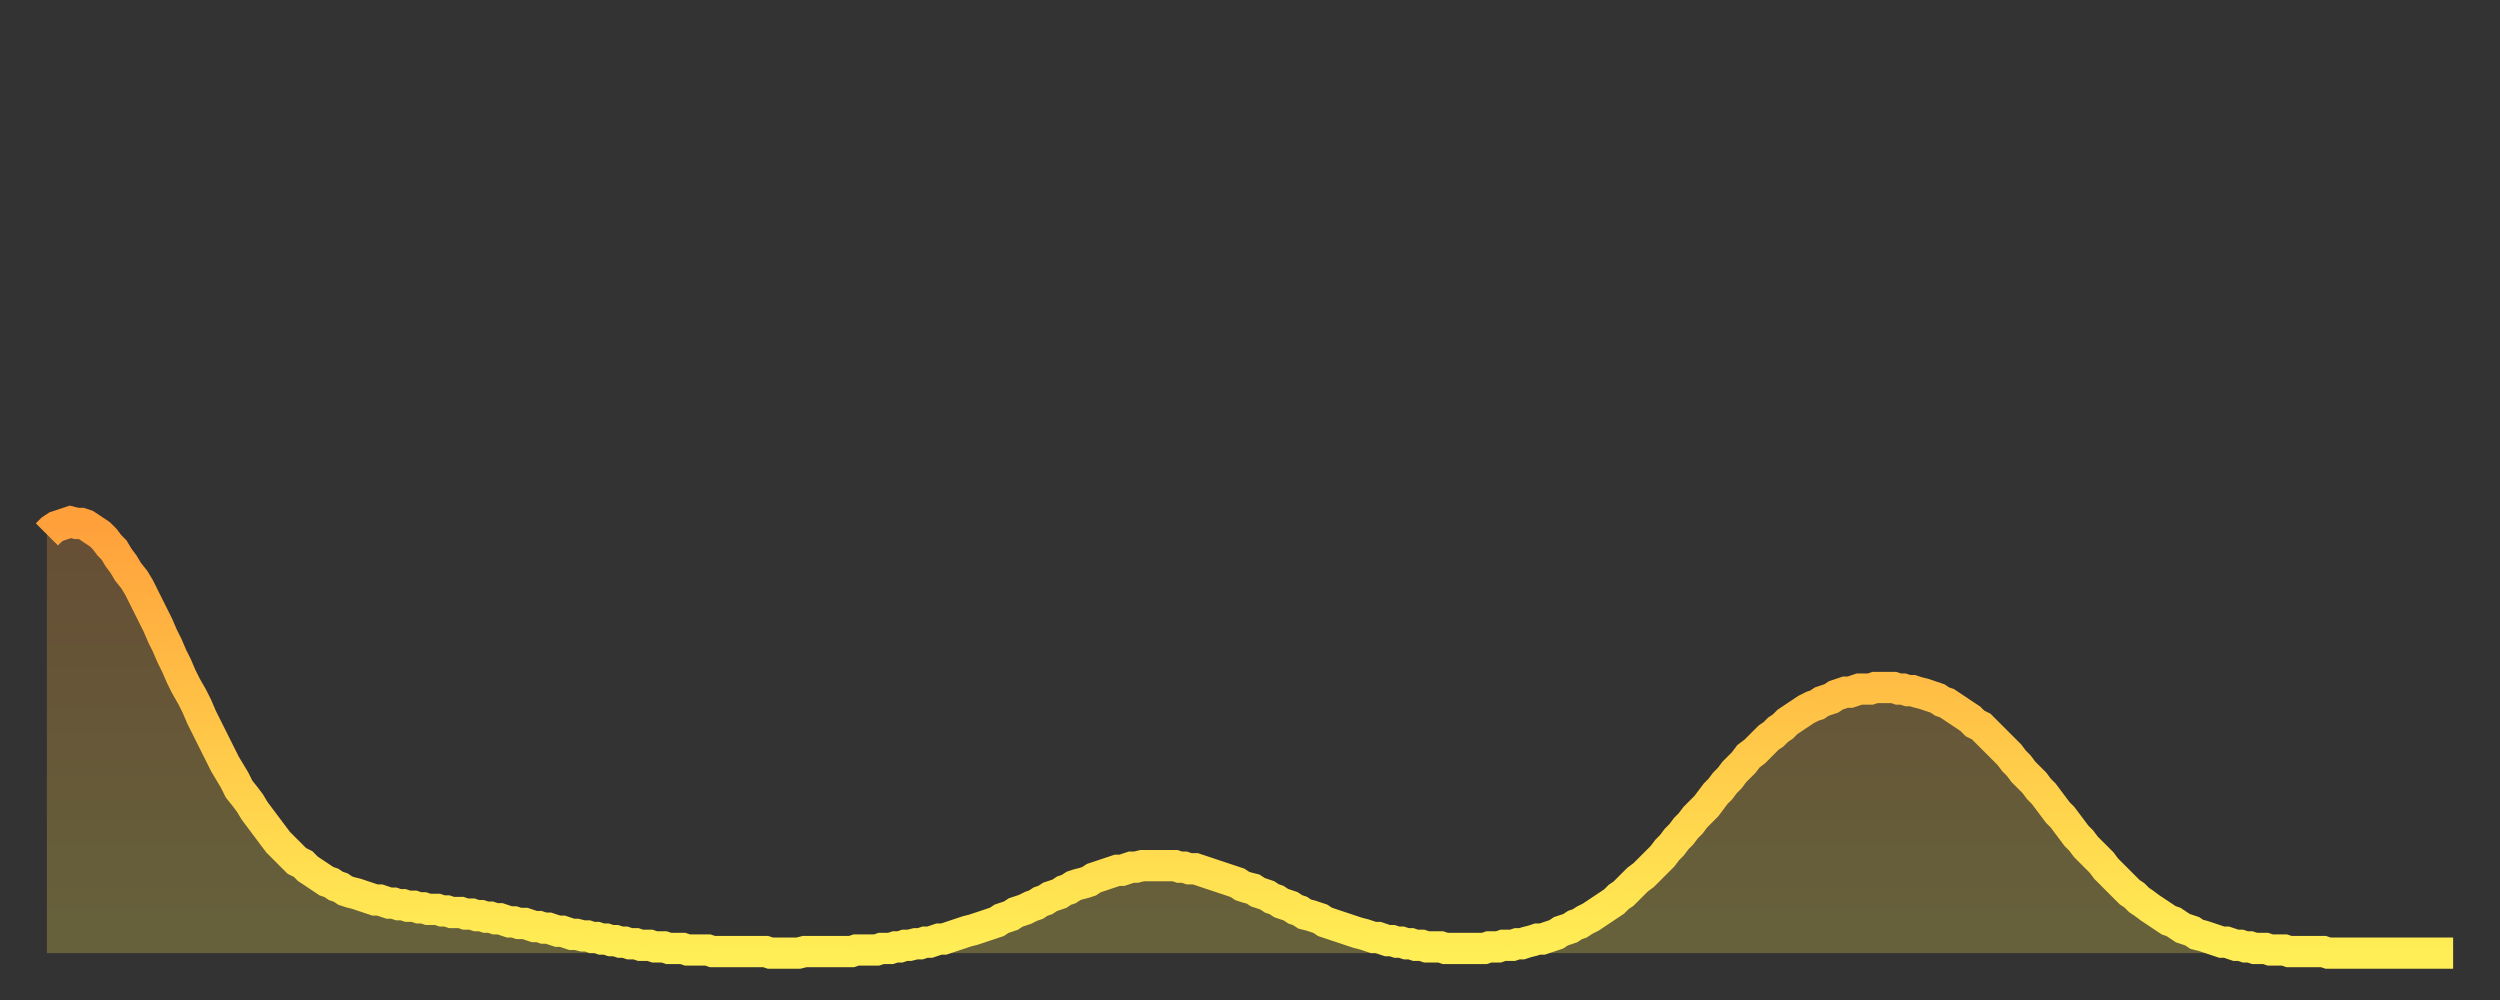
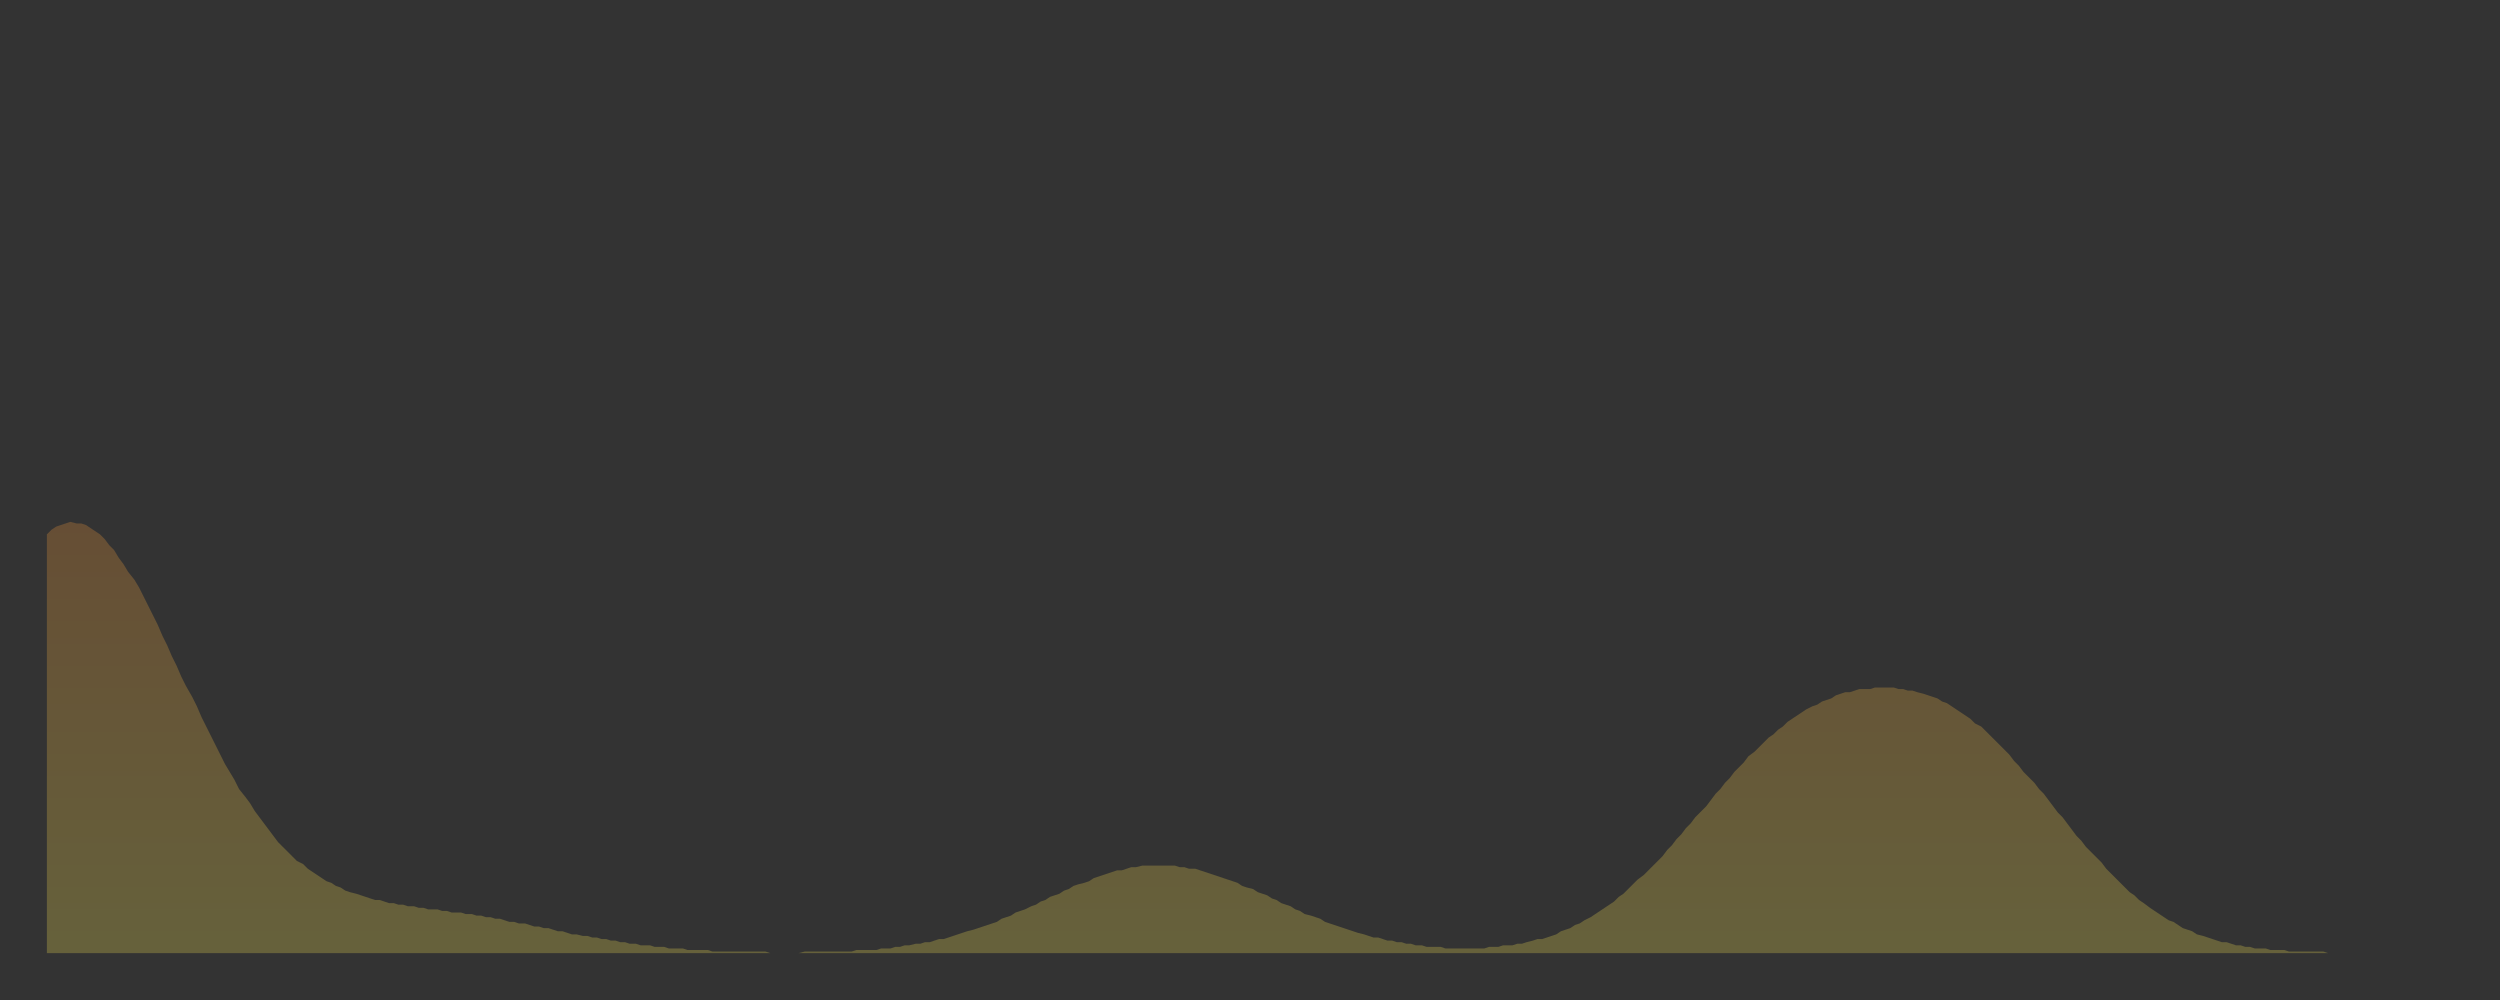
<svg xmlns="http://www.w3.org/2000/svg" baseProfile="full" height="64" version="1.1" width="160">
  <rect width="100%" height="100%" fill="#333333" stroke="none" />
  <defs>
    <linearGradient id="id4730594" x1="0" x2="0" y1="0" y2="1">
      <stop offset="0%" stop-color="#ffa03b" />
      <stop offset="50%" stop-color="#ffc748" />
      <stop offset="100%" stop-color="#ffee55" />
    </linearGradient>
  </defs>
  <g transform="translate(3,3)">
    <g>
-       <path d="M 0.0 31.2 0.3 30.9 0.6 30.7 0.9 30.6 1.2 30.5 1.5 30.4 1.9 30.5 2.2 30.5 2.5 30.6 2.8 30.8 3.1 31.0 3.4 31.2 3.7 31.5 4.0 31.9 4.3 32.2 4.6 32.7 4.9 33.1 5.2 33.6 5.6 34.1 5.9 34.6 6.2 35.2 6.5 35.8 6.8 36.4 7.1 37.0 7.4 37.7 7.7 38.3 8.0 39.0 8.3 39.6 8.6 40.3 8.9 40.9 9.3 41.6 9.6 42.2 9.9 42.9 10.2 43.5 10.5 44.1 10.8 44.7 11.1 45.3 11.4 45.9 11.7 46.4 12.0 46.9 12.3 47.5 12.7 48.0 13.0 48.4 13.3 48.9 13.6 49.3 13.9 49.7 14.2 50.1 14.5 50.5 14.8 50.9 15.1 51.2 15.4 51.5 15.7 51.8 16.0 52.1 16.4 52.3 16.7 52.6 17.0 52.8 17.3 53.0 17.6 53.2 17.9 53.4 18.2 53.5 18.5 53.7 18.8 53.8 19.1 54.0 19.4 54.1 19.8 54.2 20.1 54.3 20.4 54.4 20.7 54.5 21.0 54.6 21.3 54.6 21.6 54.7 21.9 54.8 22.2 54.8 22.5 54.9 22.8 54.9 23.1 55.0 23.5 55.0 23.8 55.1 24.1 55.1 24.4 55.2 24.7 55.2 25.0 55.2 25.3 55.3 25.6 55.3 25.9 55.4 26.2 55.4 26.5 55.4 26.8 55.5 27.2 55.5 27.5 55.6 27.8 55.6 28.1 55.7 28.4 55.7 28.7 55.8 29.0 55.8 29.3 55.9 29.6 56.0 29.9 56.0 30.2 56.1 30.6 56.1 30.9 56.2 31.2 56.3 31.5 56.3 31.8 56.4 32.1 56.4 32.4 56.5 32.7 56.6 33.0 56.6 33.3 56.7 33.6 56.8 33.9 56.8 34.3 56.9 34.6 56.9 34.9 57.0 35.2 57.0 35.5 57.1 35.8 57.1 36.1 57.2 36.4 57.2 36.7 57.3 37.0 57.3 37.3 57.4 37.7 57.4 38.0 57.5 38.3 57.5 38.6 57.5 38.9 57.6 39.2 57.6 39.5 57.6 39.8 57.7 40.1 57.7 40.4 57.7 40.7 57.7 41.0 57.8 41.4 57.8 41.7 57.8 42.0 57.8 42.3 57.8 42.6 57.9 42.9 57.9 43.2 57.9 43.5 57.9 43.8 57.9 44.1 57.9 44.4 57.9 44.7 57.9 45.1 57.9 45.4 57.9 45.7 57.9 46.0 57.9 46.3 58.0 46.6 58.0 46.9 58.0 47.2 58.0 47.5 58.0 47.8 58.0 48.1 58.0 48.5 57.9 48.8 57.9 49.1 57.9 49.4 57.9 49.7 57.9 50.0 57.9 50.3 57.9 50.6 57.9 50.9 57.9 51.2 57.9 51.5 57.9 51.8 57.8 52.2 57.8 52.5 57.8 52.8 57.8 53.1 57.8 53.4 57.7 53.7 57.7 54.0 57.7 54.3 57.6 54.6 57.6 54.9 57.5 55.2 57.5 55.6 57.4 55.9 57.4 56.2 57.3 56.5 57.3 56.8 57.2 57.1 57.1 57.4 57.1 57.7 57.0 58.0 56.9 58.3 56.8 58.6 56.7 58.9 56.6 59.3 56.5 59.6 56.4 59.9 56.3 60.2 56.2 60.5 56.1 60.8 56.0 61.1 55.8 61.4 55.7 61.7 55.6 62.0 55.4 62.3 55.3 62.6 55.2 63.0 55.0 63.3 54.9 63.6 54.7 63.9 54.6 64.2 54.4 64.5 54.3 64.8 54.2 65.1 54.0 65.4 53.9 65.7 53.7 66.0 53.6 66.4 53.5 66.7 53.4 67.0 53.2 67.3 53.1 67.6 53.0 67.9 52.9 68.2 52.8 68.5 52.7 68.8 52.7 69.1 52.6 69.4 52.5 69.7 52.5 70.1 52.4 70.4 52.4 70.7 52.4 71.0 52.4 71.3 52.4 71.6 52.4 71.9 52.4 72.2 52.4 72.5 52.5 72.8 52.5 73.1 52.6 73.5 52.6 73.8 52.7 74.1 52.8 74.4 52.9 74.7 53.0 75.0 53.1 75.3 53.2 75.6 53.3 75.9 53.4 76.2 53.5 76.5 53.7 76.8 53.8 77.2 53.9 77.5 54.1 77.8 54.2 78.1 54.3 78.4 54.5 78.7 54.6 79.0 54.8 79.3 54.9 79.6 55.0 79.9 55.2 80.2 55.3 80.5 55.5 80.9 55.6 81.2 55.7 81.5 55.8 81.8 56.0 82.1 56.1 82.4 56.2 82.7 56.3 83.0 56.4 83.3 56.5 83.6 56.6 83.9 56.7 84.3 56.8 84.6 56.9 84.9 57.0 85.2 57.0 85.5 57.1 85.8 57.2 86.1 57.2 86.4 57.3 86.7 57.3 87.0 57.4 87.3 57.4 87.6 57.5 88.0 57.5 88.3 57.6 88.6 57.6 88.9 57.6 89.2 57.6 89.5 57.7 89.8 57.7 90.1 57.7 90.4 57.7 90.7 57.7 91.0 57.7 91.4 57.7 91.7 57.7 92.0 57.7 92.3 57.6 92.6 57.6 92.9 57.6 93.2 57.5 93.5 57.5 93.8 57.5 94.1 57.4 94.4 57.4 94.7 57.3 95.1 57.2 95.4 57.1 95.7 57.1 96.0 57.0 96.3 56.9 96.6 56.8 96.9 56.6 97.2 56.5 97.5 56.4 97.8 56.2 98.1 56.1 98.4 55.9 98.8 55.7 99.1 55.5 99.4 55.3 99.7 55.1 100.0 54.9 100.3 54.7 100.6 54.4 100.9 54.2 101.2 53.9 101.5 53.6 101.8 53.3 102.2 53.0 102.5 52.7 102.8 52.4 103.1 52.1 103.4 51.8 103.7 51.4 104.0 51.1 104.3 50.7 104.6 50.4 104.9 50.0 105.2 49.7 105.5 49.3 105.9 48.9 106.2 48.6 106.5 48.2 106.8 47.8 107.1 47.5 107.4 47.1 107.7 46.8 108.0 46.4 108.3 46.1 108.6 45.8 108.9 45.4 109.3 45.1 109.6 44.8 109.9 44.5 110.2 44.2 110.5 44.0 110.8 43.7 111.1 43.5 111.4 43.2 111.7 43.0 112.0 42.8 112.3 42.6 112.6 42.4 113.0 42.2 113.3 42.1 113.6 41.9 113.9 41.8 114.2 41.7 114.5 41.5 114.8 41.4 115.1 41.3 115.4 41.3 115.7 41.2 116.0 41.1 116.3 41.1 116.7 41.1 117.0 41.0 117.3 41.0 117.6 41.0 117.9 41.0 118.2 41.0 118.5 41.1 118.8 41.1 119.1 41.2 119.4 41.2 119.7 41.3 120.1 41.4 120.4 41.5 120.7 41.6 121.0 41.7 121.3 41.9 121.6 42.0 121.9 42.2 122.2 42.4 122.5 42.6 122.8 42.8 123.1 43.0 123.4 43.3 123.8 43.5 124.1 43.8 124.4 44.1 124.7 44.4 125.0 44.7 125.3 45.0 125.6 45.3 125.9 45.7 126.2 46.0 126.5 46.4 126.8 46.7 127.2 47.1 127.5 47.5 127.8 47.8 128.1 48.2 128.4 48.6 128.7 49.0 129.0 49.3 129.3 49.7 129.6 50.1 129.9 50.5 130.2 50.8 130.5 51.2 130.9 51.6 131.2 51.9 131.5 52.2 131.8 52.6 132.1 52.9 132.4 53.2 132.7 53.5 133.0 53.8 133.3 54.1 133.6 54.3 133.9 54.6 134.2 54.8 134.6 55.1 134.9 55.3 135.2 55.5 135.5 55.7 135.8 55.9 136.1 56.0 136.4 56.2 136.7 56.4 137.0 56.5 137.3 56.6 137.6 56.8 138.0 56.9 138.3 57.0 138.6 57.1 138.9 57.2 139.2 57.3 139.5 57.3 139.8 57.4 140.1 57.5 140.4 57.5 140.7 57.6 141.0 57.6 141.3 57.7 141.7 57.7 142.0 57.7 142.3 57.8 142.6 57.8 142.9 57.8 143.2 57.8 143.5 57.9 143.8 57.9 144.1 57.9 144.4 57.9 144.7 57.9 145.1 57.9 145.4 57.9 145.7 57.9 146.0 58.0 146.3 58.0 146.6 58.0 146.9 58.0 147.2 58.0 147.5 58.0 147.8 58.0 148.1 58.0 148.4 58.0 148.8 58.0 149.1 58.0 149.4 58.0 149.7 58.0 150.0 58.0 150.3 58.0 150.6 58.0 150.9 58.0 151.2 58.0 151.5 58.0 151.8 58.0 152.1 58.0 152.5 58.0 152.8 58.0 153.1 58.0 153.4 58.0 153.7 58.0 154.0 58.0" fill="none" id="graph-curve" opacity="1" stroke="url(#id4730594)" stroke-width="2" />
      <path d="M 0 58 L 0.0 31.2 0.3 30.9 0.6 30.7 0.9 30.6 1.2 30.5 1.5 30.4 1.9 30.5 2.2 30.5 2.5 30.6 2.8 30.8 3.1 31.0 3.4 31.2 3.7 31.5 4.0 31.9 4.3 32.2 4.6 32.7 4.9 33.1 5.2 33.6 5.6 34.1 5.9 34.6 6.2 35.2 6.5 35.8 6.8 36.4 7.1 37.0 7.4 37.7 7.7 38.3 8.0 39.0 8.3 39.6 8.6 40.3 8.9 40.9 9.3 41.6 9.6 42.2 9.9 42.9 10.2 43.5 10.5 44.1 10.8 44.7 11.1 45.3 11.4 45.9 11.7 46.4 12.0 46.9 12.3 47.5 12.7 48.0 13.0 48.4 13.3 48.9 13.6 49.3 13.9 49.7 14.2 50.1 14.5 50.5 14.8 50.9 15.1 51.2 15.4 51.5 15.7 51.8 16.0 52.1 16.4 52.3 16.7 52.6 17.0 52.8 17.3 53.0 17.6 53.2 17.9 53.4 18.2 53.5 18.5 53.7 18.8 53.8 19.1 54.0 19.4 54.1 19.8 54.2 20.1 54.3 20.4 54.4 20.7 54.5 21.0 54.6 21.3 54.6 21.6 54.7 21.9 54.8 22.2 54.8 22.5 54.9 22.8 54.9 23.1 55.0 23.5 55.0 23.8 55.1 24.1 55.1 24.4 55.2 24.7 55.2 25.0 55.2 25.3 55.3 25.6 55.3 25.9 55.4 26.2 55.4 26.5 55.4 26.8 55.5 27.2 55.5 27.5 55.6 27.8 55.6 28.1 55.7 28.4 55.7 28.7 55.8 29.0 55.8 29.3 55.9 29.6 56.0 29.9 56.0 30.2 56.1 30.6 56.1 30.9 56.2 31.2 56.3 31.5 56.3 31.8 56.4 32.1 56.4 32.4 56.5 32.7 56.6 33.0 56.6 33.3 56.7 33.6 56.8 33.9 56.8 34.3 56.9 34.6 56.9 34.9 57.0 35.2 57.0 35.5 57.1 35.8 57.1 36.1 57.2 36.4 57.2 36.7 57.3 37.0 57.3 37.3 57.4 37.7 57.4 38.0 57.5 38.3 57.5 38.6 57.5 38.9 57.6 39.2 57.6 39.5 57.6 39.8 57.7 40.1 57.7 40.4 57.7 40.7 57.7 41.0 57.8 41.4 57.8 41.7 57.8 42.0 57.8 42.3 57.8 42.6 57.9 42.9 57.9 43.2 57.9 43.5 57.9 43.8 57.9 44.1 57.9 44.4 57.9 44.7 57.9 45.1 57.9 45.4 57.9 45.7 57.9 46.0 57.9 46.3 58.0 46.6 58.0 46.9 58.0 47.2 58.0 47.5 58.0 47.8 58.0 48.1 58.0 48.5 57.9 48.8 57.9 49.1 57.9 49.4 57.9 49.7 57.9 50.0 57.9 50.3 57.9 50.6 57.9 50.9 57.9 51.2 57.9 51.5 57.9 51.8 57.8 52.2 57.8 52.5 57.8 52.8 57.8 53.1 57.8 53.4 57.7 53.7 57.7 54.0 57.7 54.3 57.6 54.6 57.6 54.9 57.5 55.2 57.5 55.6 57.4 55.9 57.4 56.2 57.3 56.5 57.3 56.8 57.2 57.1 57.1 57.4 57.1 57.7 57.0 58.0 56.9 58.3 56.8 58.6 56.7 58.9 56.6 59.3 56.5 59.6 56.4 59.9 56.3 60.2 56.2 60.5 56.1 60.8 56.0 61.1 55.8 61.4 55.7 61.7 55.6 62.0 55.4 62.3 55.3 62.6 55.2 63.0 55.0 63.3 54.9 63.6 54.7 63.9 54.6 64.2 54.4 64.5 54.3 64.8 54.2 65.1 54.0 65.4 53.9 65.7 53.7 66.0 53.6 66.4 53.5 66.7 53.4 67.0 53.2 67.3 53.1 67.6 53.0 67.9 52.9 68.2 52.8 68.5 52.7 68.8 52.7 69.1 52.6 69.4 52.5 69.7 52.5 70.1 52.4 70.4 52.4 70.7 52.4 71.0 52.4 71.3 52.4 71.6 52.4 71.9 52.4 72.2 52.4 72.5 52.5 72.8 52.5 73.1 52.6 73.5 52.6 73.8 52.7 74.1 52.8 74.4 52.9 74.7 53.0 75.0 53.1 75.3 53.2 75.6 53.3 75.9 53.4 76.2 53.5 76.5 53.7 76.8 53.8 77.2 53.9 77.5 54.1 77.8 54.2 78.1 54.3 78.4 54.5 78.7 54.6 79.0 54.8 79.3 54.9 79.6 55.0 79.9 55.2 80.2 55.3 80.5 55.5 80.9 55.6 81.2 55.7 81.5 55.8 81.8 56.0 82.1 56.1 82.4 56.2 82.7 56.3 83.0 56.4 83.3 56.5 83.6 56.6 83.9 56.7 84.3 56.8 84.6 56.9 84.9 57.0 85.2 57.0 85.5 57.1 85.8 57.2 86.1 57.2 86.4 57.3 86.7 57.3 87.0 57.4 87.3 57.4 87.6 57.5 88.0 57.5 88.3 57.6 88.6 57.6 88.9 57.6 89.2 57.6 89.5 57.7 89.8 57.7 90.1 57.7 90.4 57.7 90.7 57.7 91.0 57.7 91.4 57.7 91.7 57.7 92.0 57.7 92.3 57.6 92.6 57.6 92.9 57.6 93.2 57.5 93.5 57.5 93.8 57.5 94.1 57.4 94.4 57.4 94.7 57.3 95.1 57.2 95.4 57.1 95.7 57.1 96.0 57.0 96.3 56.9 96.6 56.8 96.9 56.6 97.2 56.5 97.5 56.4 97.8 56.2 98.1 56.1 98.4 55.9 98.8 55.7 99.1 55.5 99.4 55.3 99.7 55.1 100.0 54.9 100.3 54.7 100.6 54.4 100.9 54.2 101.2 53.9 101.5 53.6 101.8 53.3 102.2 53.0 102.5 52.7 102.8 52.4 103.1 52.1 103.4 51.8 103.7 51.4 104.0 51.1 104.3 50.7 104.6 50.4 104.9 50.0 105.2 49.7 105.5 49.3 105.9 48.9 106.2 48.6 106.5 48.2 106.8 47.8 107.1 47.5 107.4 47.1 107.7 46.8 108.0 46.4 108.3 46.1 108.6 45.8 108.9 45.4 109.3 45.1 109.6 44.8 109.9 44.5 110.2 44.2 110.5 44.0 110.8 43.7 111.1 43.5 111.4 43.2 111.7 43.0 112.0 42.8 112.3 42.6 112.6 42.4 113.0 42.2 113.3 42.1 113.6 41.9 113.9 41.8 114.2 41.7 114.5 41.5 114.8 41.4 115.1 41.3 115.4 41.3 115.7 41.2 116.0 41.1 116.3 41.1 116.7 41.1 117.0 41.0 117.3 41.0 117.6 41.0 117.9 41.0 118.2 41.0 118.5 41.1 118.8 41.1 119.1 41.2 119.4 41.2 119.7 41.3 120.1 41.4 120.4 41.5 120.7 41.6 121.0 41.7 121.3 41.9 121.6 42.0 121.9 42.2 122.2 42.4 122.5 42.6 122.8 42.8 123.1 43.0 123.4 43.3 123.8 43.5 124.1 43.8 124.4 44.1 124.7 44.4 125.0 44.7 125.3 45.0 125.6 45.3 125.9 45.7 126.2 46.0 126.5 46.4 126.8 46.7 127.2 47.1 127.5 47.5 127.8 47.8 128.1 48.2 128.4 48.6 128.7 49.0 129.0 49.3 129.3 49.7 129.6 50.1 129.9 50.5 130.2 50.8 130.5 51.2 130.9 51.6 131.2 51.9 131.5 52.2 131.8 52.6 132.1 52.9 132.4 53.2 132.7 53.5 133.0 53.8 133.3 54.1 133.6 54.3 133.9 54.6 134.2 54.8 134.6 55.1 134.9 55.3 135.2 55.5 135.5 55.7 135.8 55.9 136.1 56.0 136.4 56.2 136.7 56.4 137.0 56.5 137.3 56.6 137.6 56.8 138.0 56.9 138.3 57.0 138.6 57.1 138.9 57.2 139.2 57.3 139.5 57.3 139.8 57.4 140.1 57.5 140.4 57.5 140.7 57.6 141.0 57.6 141.3 57.7 141.7 57.7 142.0 57.7 142.3 57.8 142.6 57.8 142.9 57.8 143.2 57.8 143.5 57.9 143.8 57.9 144.1 57.9 144.4 57.9 144.7 57.9 145.1 57.9 145.4 57.9 145.7 57.9 146.0 58.0 146.3 58.0 146.6 58.0 146.9 58.0 147.2 58.0 147.5 58.0 147.8 58.0 148.1 58.0 148.4 58.0 148.8 58.0 149.1 58.0 149.4 58.0 149.7 58.0 150.0 58.0 150.3 58.0 150.6 58.0 150.9 58.0 151.2 58.0 151.5 58.0 151.8 58.0 152.1 58.0 152.5 58.0 152.8 58.0 153.1 58.0 153.4 58.0 153.7 58.0 154.0 58.0 154 58" fill="url(#id4730594)" fill-opacity=".25" id="graph-shadow" />
    </g>
  </g>
</svg>